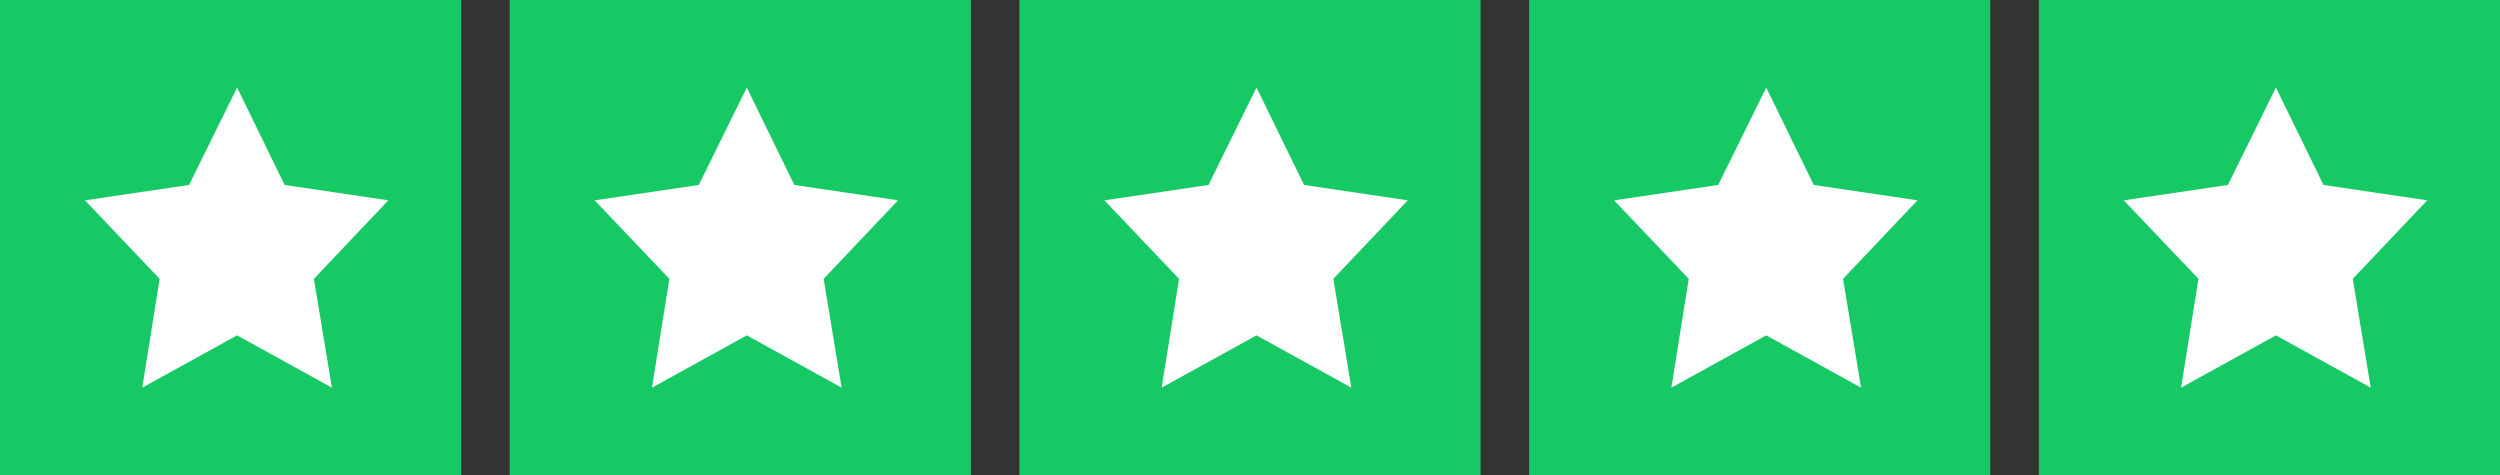
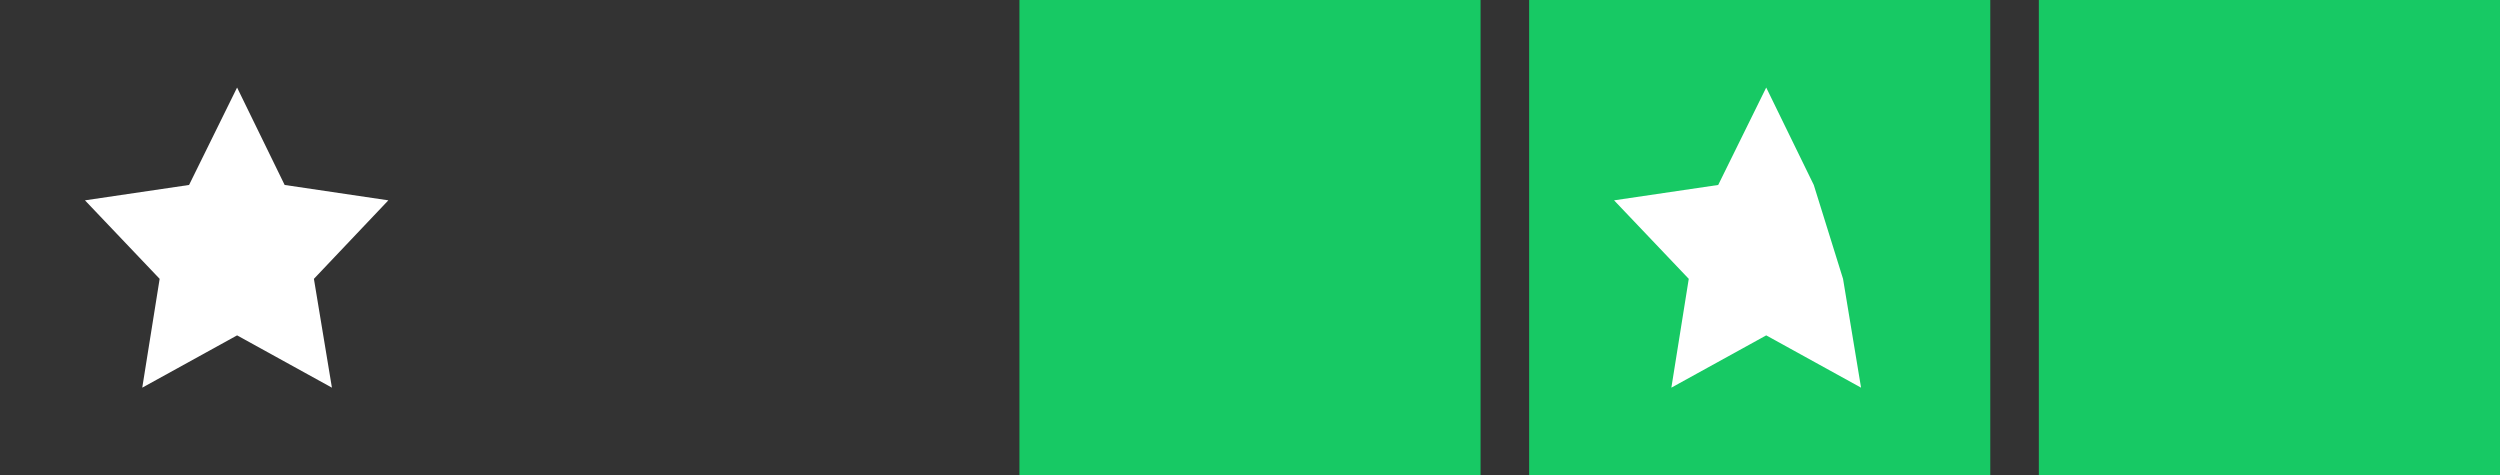
<svg xmlns="http://www.w3.org/2000/svg" width="121" height="23" viewBox="0 0 121 23" fill="none">
  <rect x="0" y="0" width="121" height="23" fill="#333333" stroke="none" />
  <g clip-path="url(#clip0_5907_5567)">
-     <path d="M22.32 0H0V23H22.32V0Z" fill="#17C964" />
-     <path d="M46.99 0H24.67V23H46.99V0Z" fill="#17C964" />
    <path d="M71.66 0H49.34V23H71.66V0Z" fill="#17C964" />
    <path d="M96.33 0H74.01V23H96.33V0Z" fill="#17C964" />
    <path d="M121 0H98.68V23H121V0Z" fill="#17C964" />
    <path fill-rule="evenodd" clip-rule="evenodd" d="M16.065 18.763L15.193 13.496L18.796 9.696L13.777 8.952L11.475 4.237L9.151 8.952L4.112 9.696L7.727 13.496L6.885 18.763L11.475 16.232L16.065 18.763Z" fill="url(#paint0_linear_5907_5567)" />
-     <path fill-rule="evenodd" clip-rule="evenodd" d="M40.735 18.763L39.863 13.496L43.466 9.696L38.447 8.952L36.145 4.237L33.821 8.952L28.782 9.696L32.397 13.496L31.555 18.763L36.145 16.232L40.735 18.763Z" fill="url(#paint1_linear_5907_5567)" />
-     <path fill-rule="evenodd" clip-rule="evenodd" d="M65.405 18.763L64.533 13.496L68.136 9.696L63.117 8.952L60.815 4.237L58.491 8.952L53.452 9.696L57.066 13.496L56.225 18.763L60.815 16.232L65.405 18.763Z" fill="url(#paint2_linear_5907_5567)" />
-     <path fill-rule="evenodd" clip-rule="evenodd" d="M90.075 18.763L89.203 13.496L92.806 9.696L87.787 8.952L85.485 4.237L83.161 8.952L78.121 9.696L81.736 13.496L80.894 18.763L85.485 16.232L90.075 18.763Z" fill="url(#paint3_linear_5907_5567)" />
-     <path fill-rule="evenodd" clip-rule="evenodd" d="M114.744 18.763L113.873 13.496L117.476 9.696L112.457 8.952L110.155 4.237L107.831 8.952L102.791 9.696L106.406 13.496L105.564 18.763L110.155 16.232L114.744 18.763Z" fill="url(#paint4_linear_5907_5567)" />
+     <path fill-rule="evenodd" clip-rule="evenodd" d="M90.075 18.763L89.203 13.496L87.787 8.952L85.485 4.237L83.161 8.952L78.121 9.696L81.736 13.496L80.894 18.763L85.485 16.232L90.075 18.763Z" fill="url(#paint3_linear_5907_5567)" />
  </g>
  <defs>
    <linearGradient id="paint0_linear_5907_5567" x1="11.526" y1="4.444" x2="11.526" y2="15.227" gradientUnits="userSpaceOnUse">
      <stop offset="1" stop-color="white" />
    </linearGradient>
    <linearGradient id="paint1_linear_5907_5567" x1="36.196" y1="4.444" x2="36.196" y2="15.227" gradientUnits="userSpaceOnUse">
      <stop offset="1" stop-color="white" />
    </linearGradient>
    <linearGradient id="paint2_linear_5907_5567" x1="60.866" y1="4.444" x2="60.866" y2="15.227" gradientUnits="userSpaceOnUse">
      <stop offset="1" stop-color="white" />
    </linearGradient>
    <linearGradient id="paint3_linear_5907_5567" x1="85.536" y1="4.444" x2="85.536" y2="15.227" gradientUnits="userSpaceOnUse">
      <stop offset="1" stop-color="white" />
    </linearGradient>
    <linearGradient id="paint4_linear_5907_5567" x1="110.206" y1="4.444" x2="110.206" y2="15.227" gradientUnits="userSpaceOnUse">
      <stop offset="1" stop-color="white" />
    </linearGradient>
    <clipPath id="clip0_5907_5567">
      <rect width="121" height="23" fill="white" />
    </clipPath>
  </defs>
</svg>